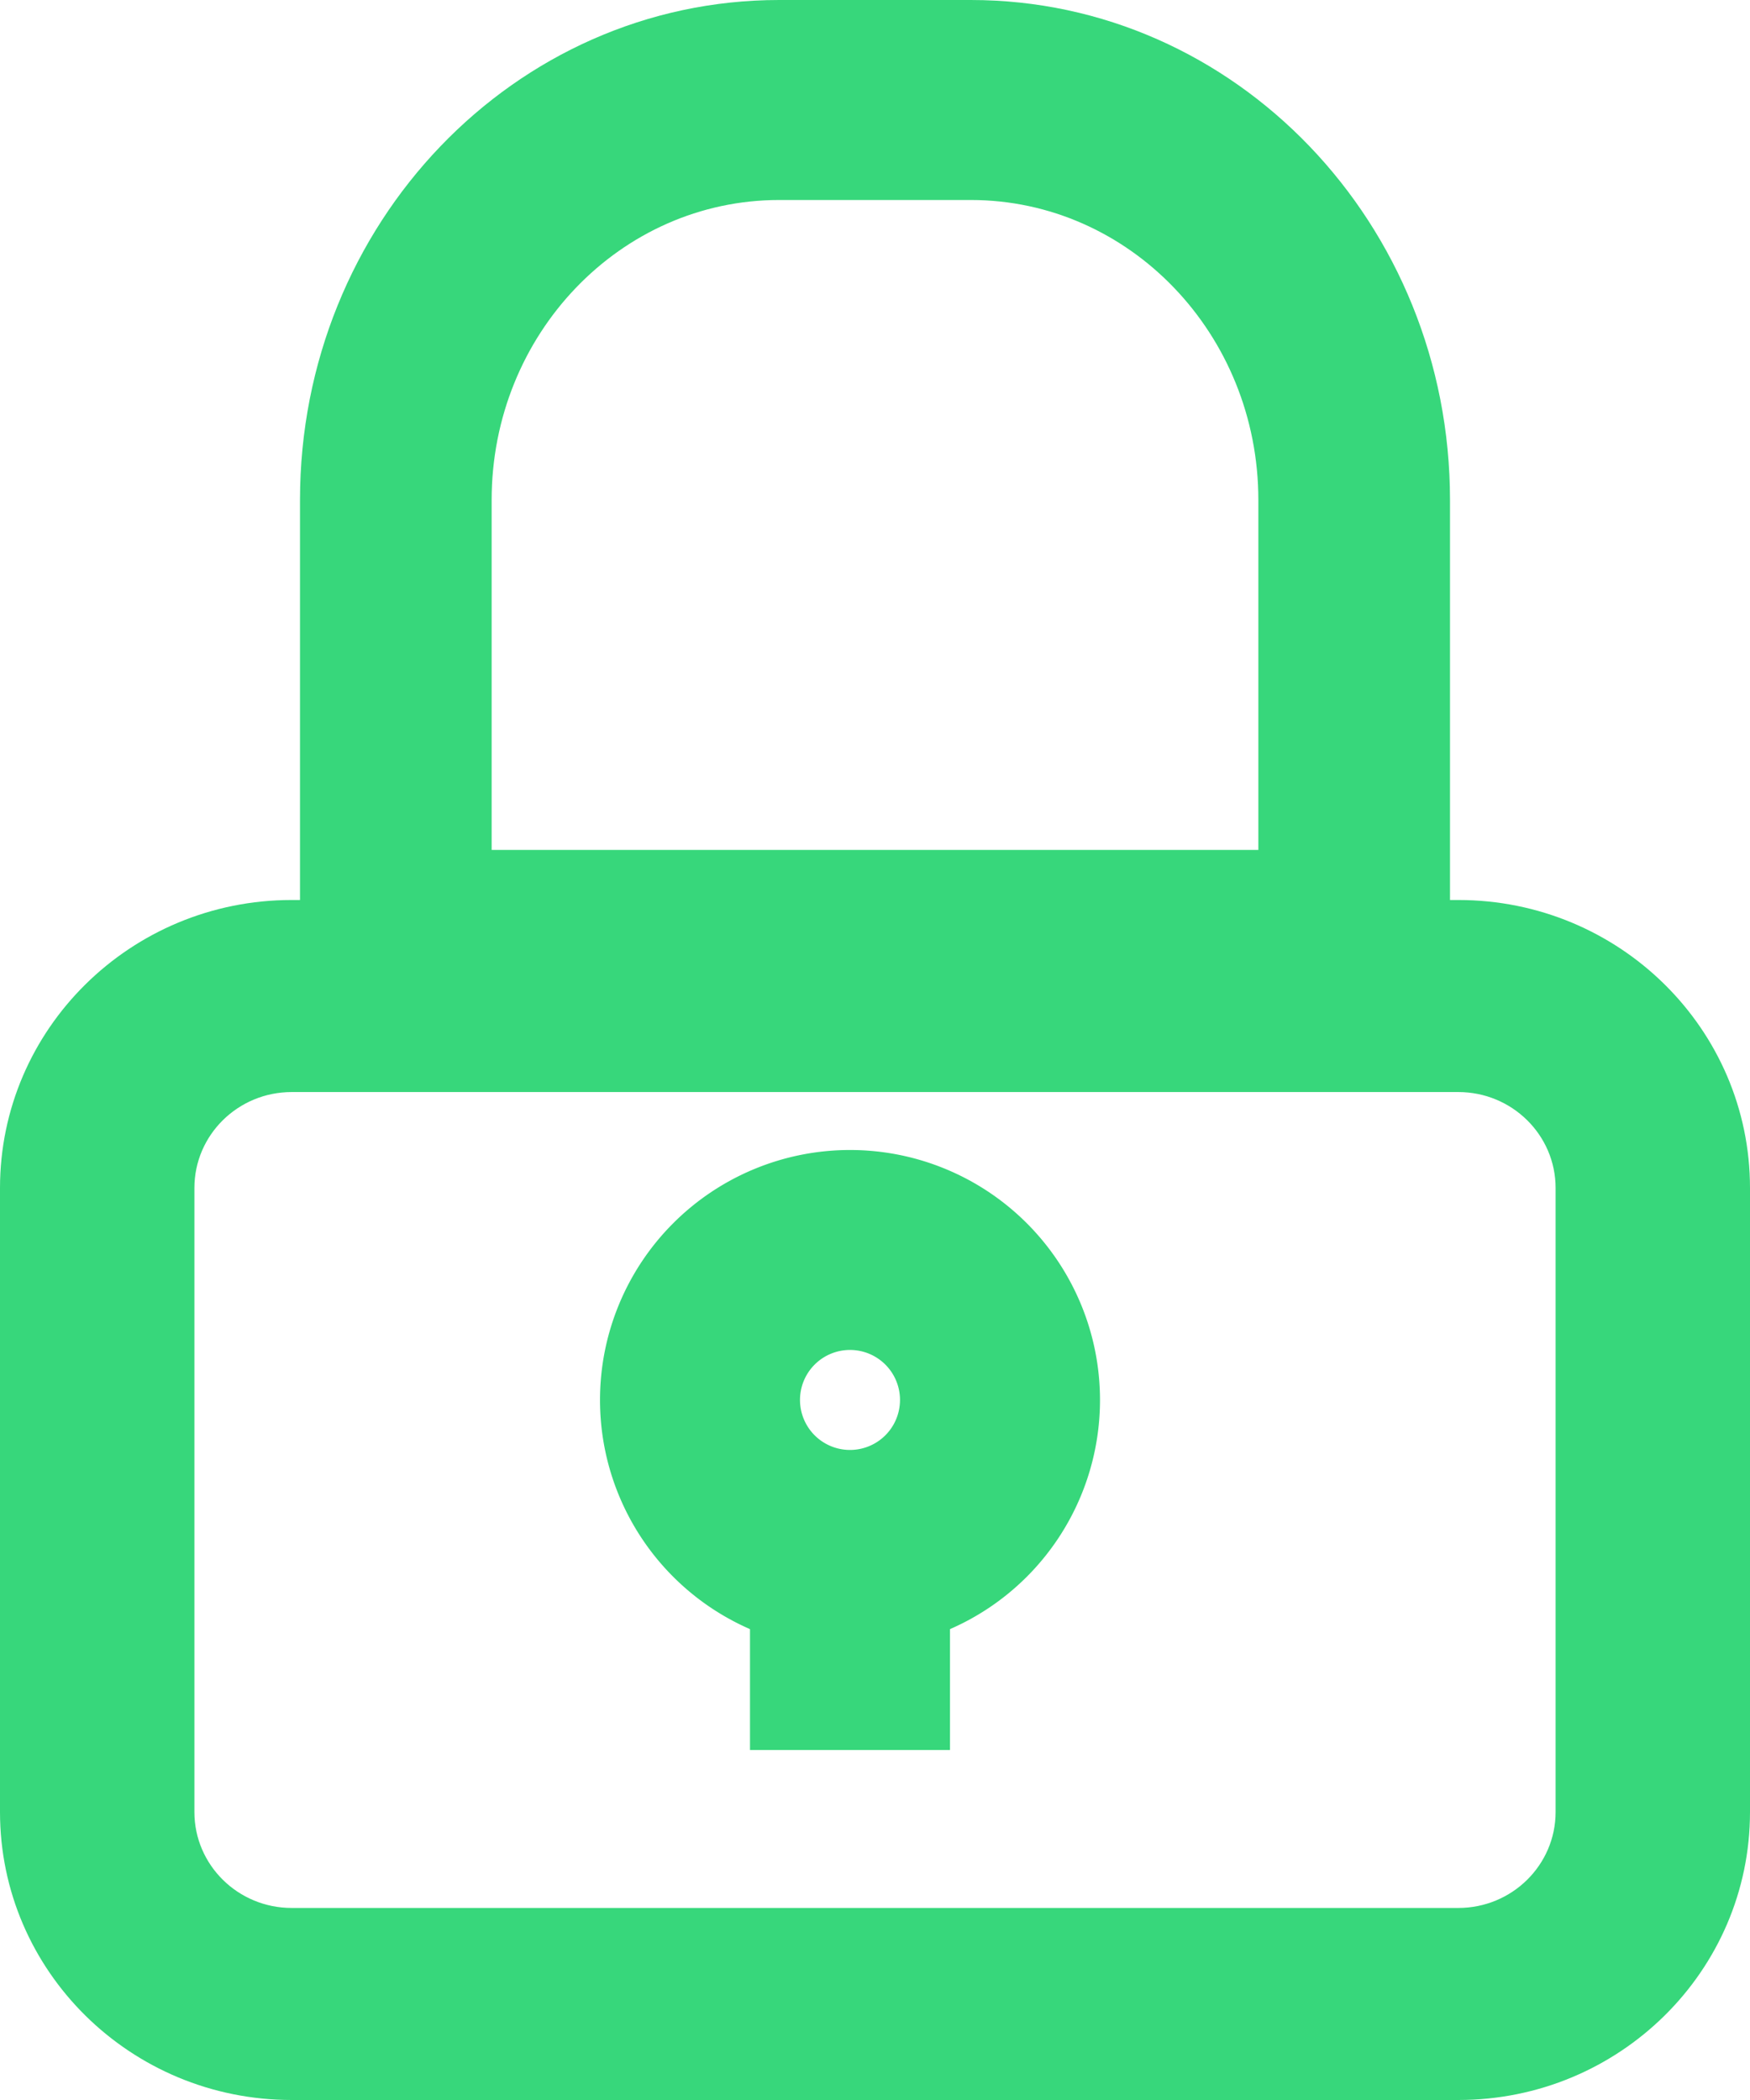
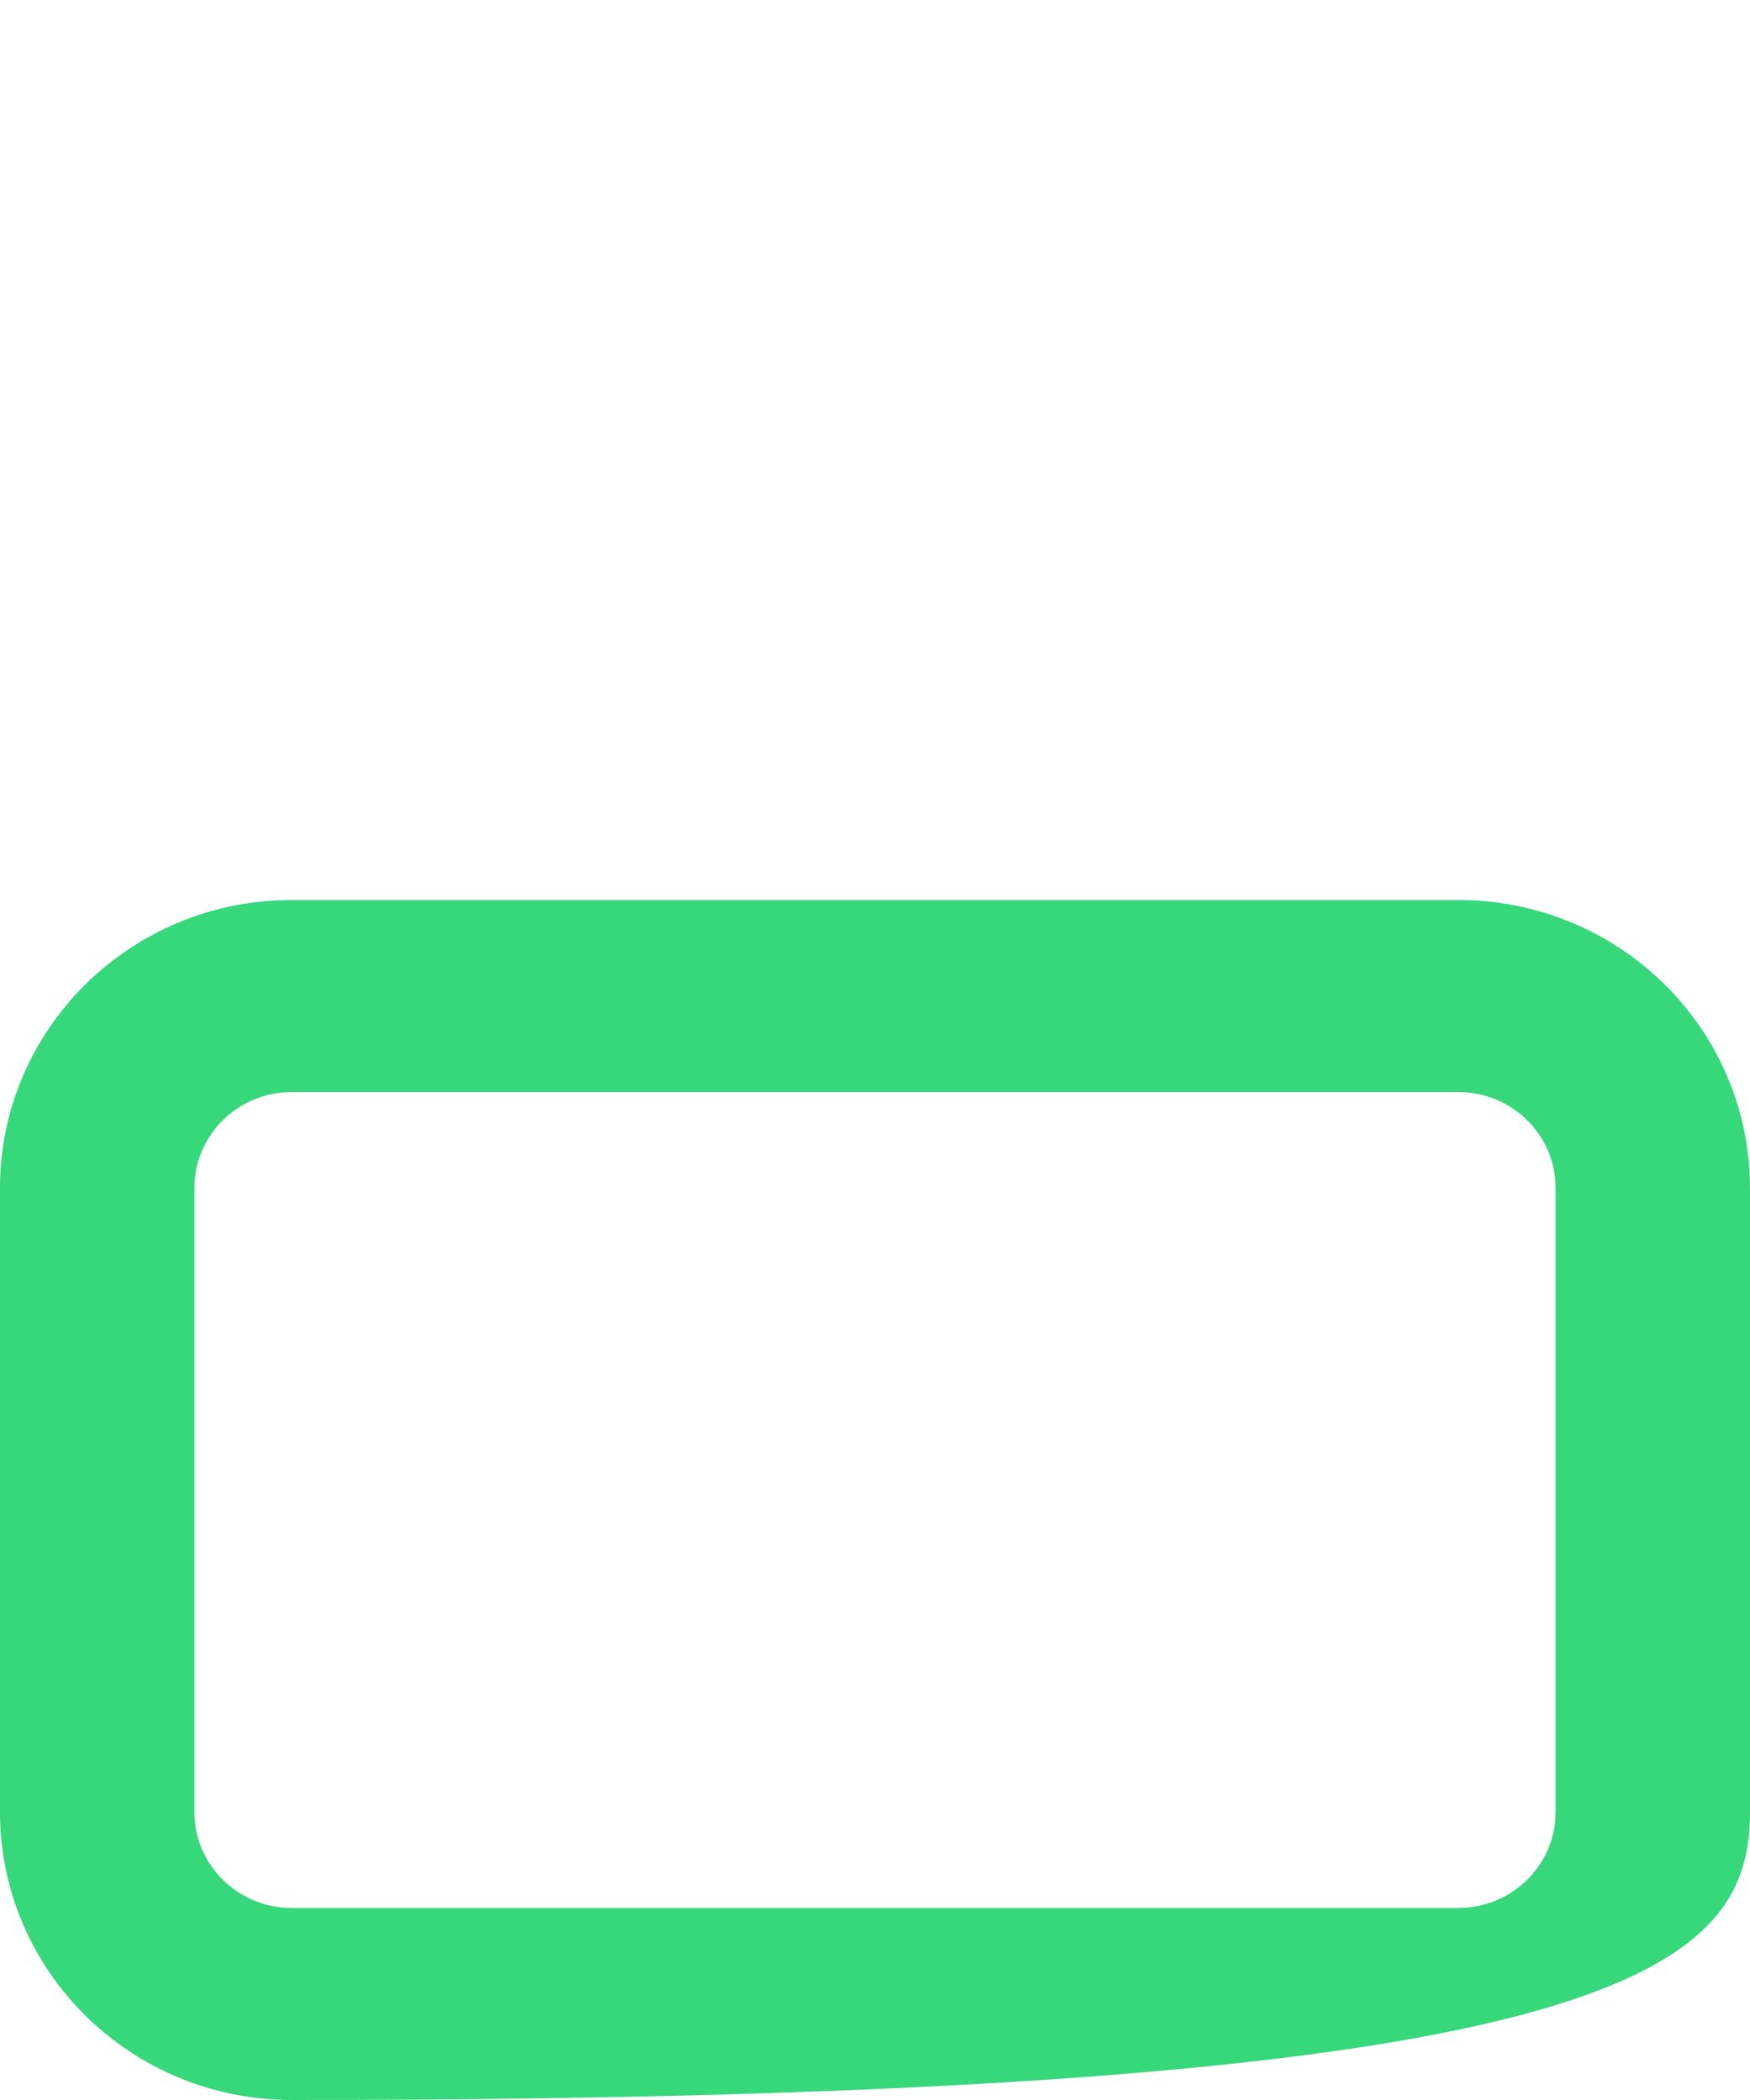
<svg xmlns="http://www.w3.org/2000/svg" width="35" height="42" fill="none">
-   <path fill="#37D77B" d="M15 35v-4h4v4h-4Z" />
-   <path fill="#37D77B" fill-rule="evenodd" d="M17 23a5 5 0 1 0 0 10 5 5 0 0 0 0-10Zm-1 5.001a1 1 0 1 1 2-.004 1 1 0 0 1-2 .004Z" clip-rule="evenodd" />
-   <path fill="#37D77B" fill-rule="evenodd" d="M5.833 18C2.613 18 0 20.58 0 23.76v12.48C0 39.42 2.612 42 5.833 42h23.334C32.387 42 35 39.42 35 36.24V23.76c0-3.18-2.612-5.76-5.833-5.76H5.833Zm-1.945 5.76c0-1.06.872-1.919 1.945-1.919h23.334c1.073 0 1.945.859 1.945 1.919v12.48c0 1.06-.872 1.919-1.945 1.919H5.833c-1.073 0-1.945-.859-1.945-1.919V23.76Z" clip-rule="evenodd" />
-   <path fill="#37D77B" fill-rule="evenodd" d="M15.583 0C10.29 0 6 4.476 6 10v9c0 1.104.859 2 1.917 2h19.166C28.14 21 29 20.104 29 19v-9c0-5.524-4.29-10-9.583-10h-3.834Zm-5.75 10c0-3.314 2.575-6 5.75-6h3.834c3.175 0 5.75 2.686 5.75 6v6.999H9.833v-7Z" clip-rule="evenodd" />
+   <path fill="#37D77B" fill-rule="evenodd" d="M5.833 18C2.613 18 0 20.58 0 23.76v12.48C0 39.42 2.612 42 5.833 42C32.387 42 35 39.42 35 36.24V23.76c0-3.18-2.612-5.76-5.833-5.76H5.833Zm-1.945 5.76c0-1.06.872-1.919 1.945-1.919h23.334c1.073 0 1.945.859 1.945 1.919v12.48c0 1.06-.872 1.919-1.945 1.919H5.833c-1.073 0-1.945-.859-1.945-1.919V23.76Z" clip-rule="evenodd" />
</svg>